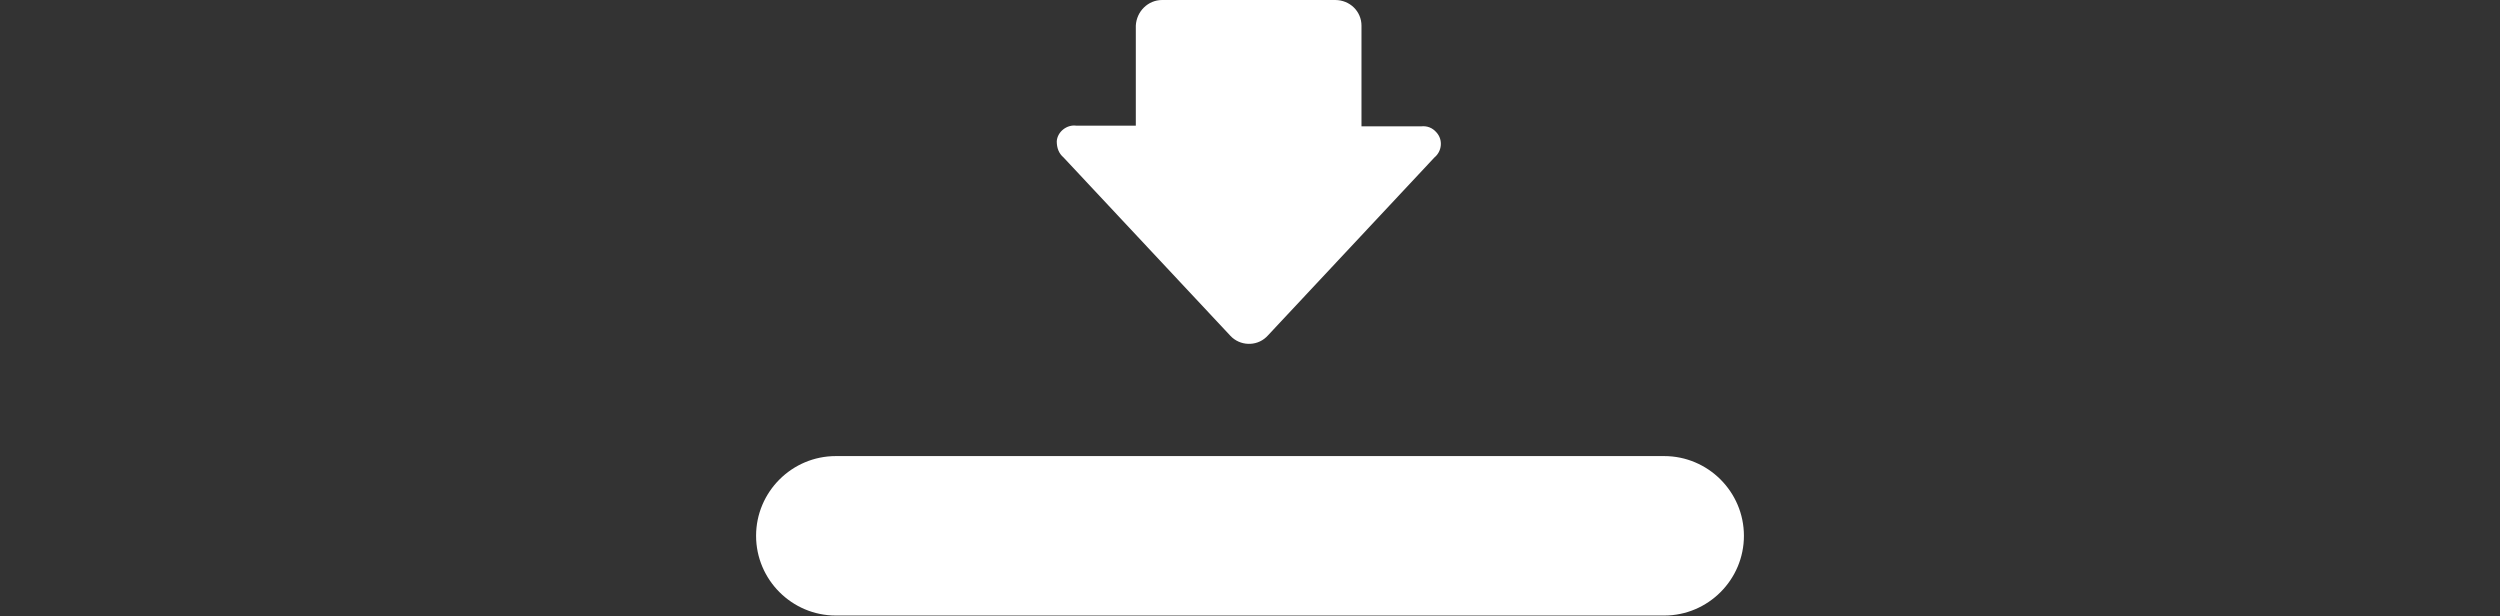
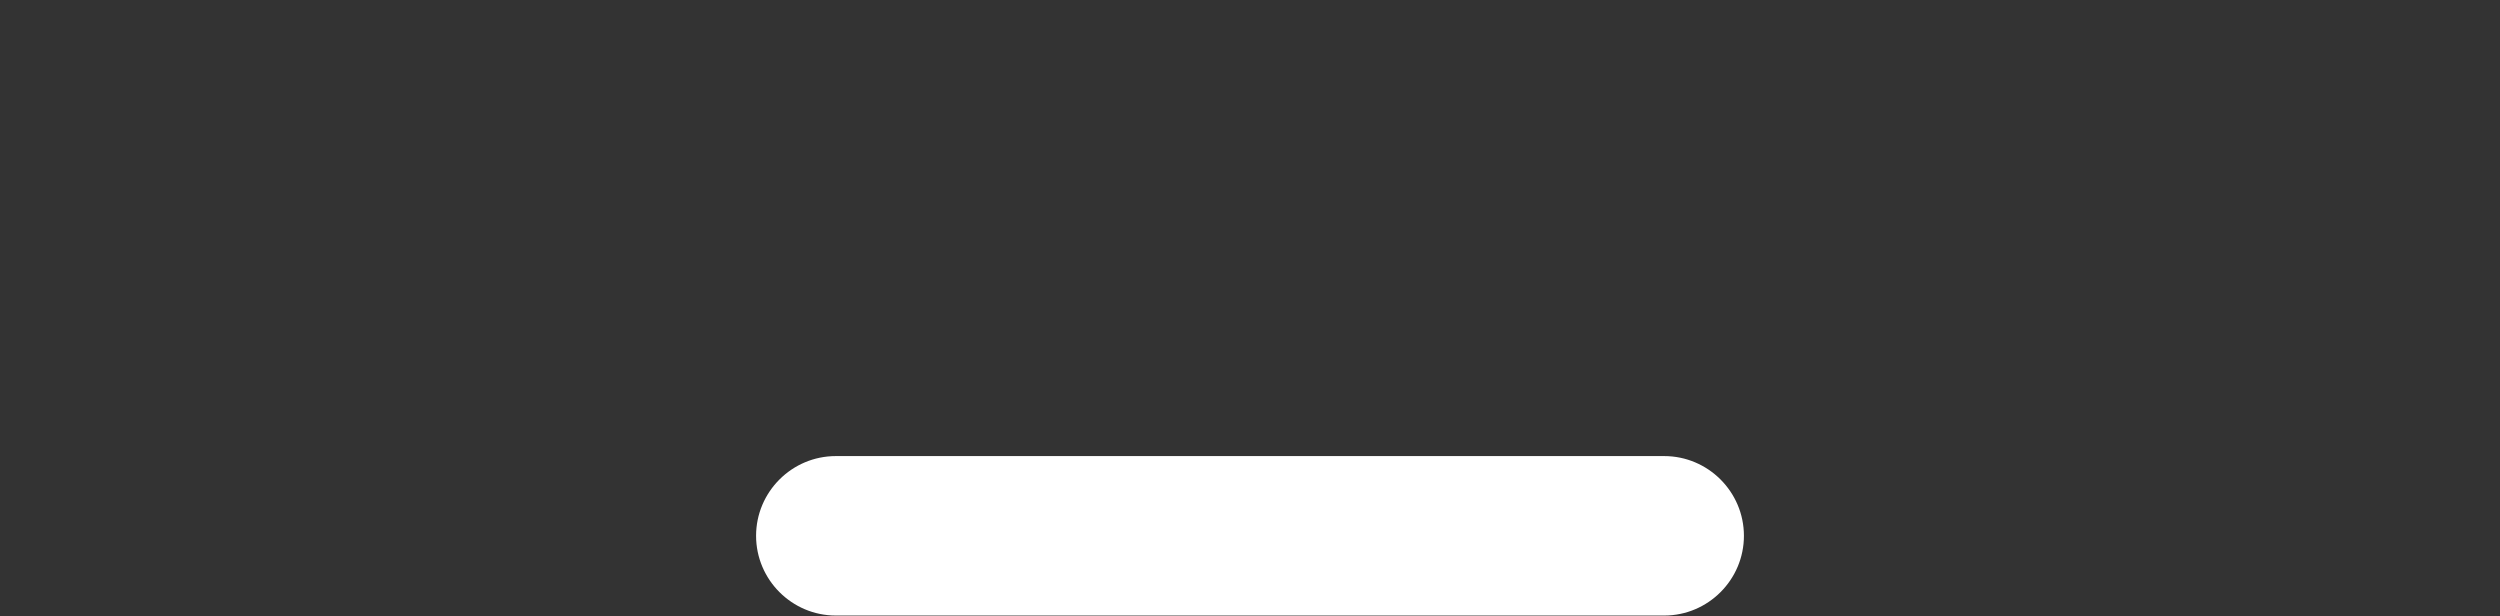
<svg xmlns="http://www.w3.org/2000/svg" version="1.1" id="Lager_1" x="0px" y="0px" viewBox="0 0 370 91.2" style="enable-background:new 0 0 370 91.2;" xml:space="preserve">
  <rect x="0" y="0" width="370" height="91.2" fill="#333333" stroke="none" />
  <style type="text/css">
	.st0{fill:#FFFFFF;}
</style>
  <title>btn-resistens-3</title>
  <g id="Lager_2_1_">
    <g id="art_work">
-       <path class="st0" d="M157.4,23.3l24.7,26.4c1.4,1.5,3.8,1.6,5.3,0.2c0.1-0.1,0.1-0.1,0.2-0.2l24.7-26.4c1.1-0.9,1.3-2.6,0.3-3.7    c-0.6-0.7-1.4-1-2.3-0.9h-8.8V3.8c0-2.1-1.7-3.8-3.9-3.8H172c-2.1,0-3.8,1.7-3.9,3.8v14.8h-8.8c-1.4-0.2-2.8,0.9-2.9,2.3    C156.4,21.9,156.7,22.7,157.4,23.3L157.4,23.3z" />
      <path class="st0" d="M123.7,67.5h122.6c6.5,0,11.8,5.3,11.8,11.8v0c0,6.5-5.3,11.8-11.8,11.8H123.7c-6.5,0-11.8-5.3-11.8-11.8v0    C111.9,72.8,117.2,67.5,123.7,67.5z" />
    </g>
  </g>
</svg>